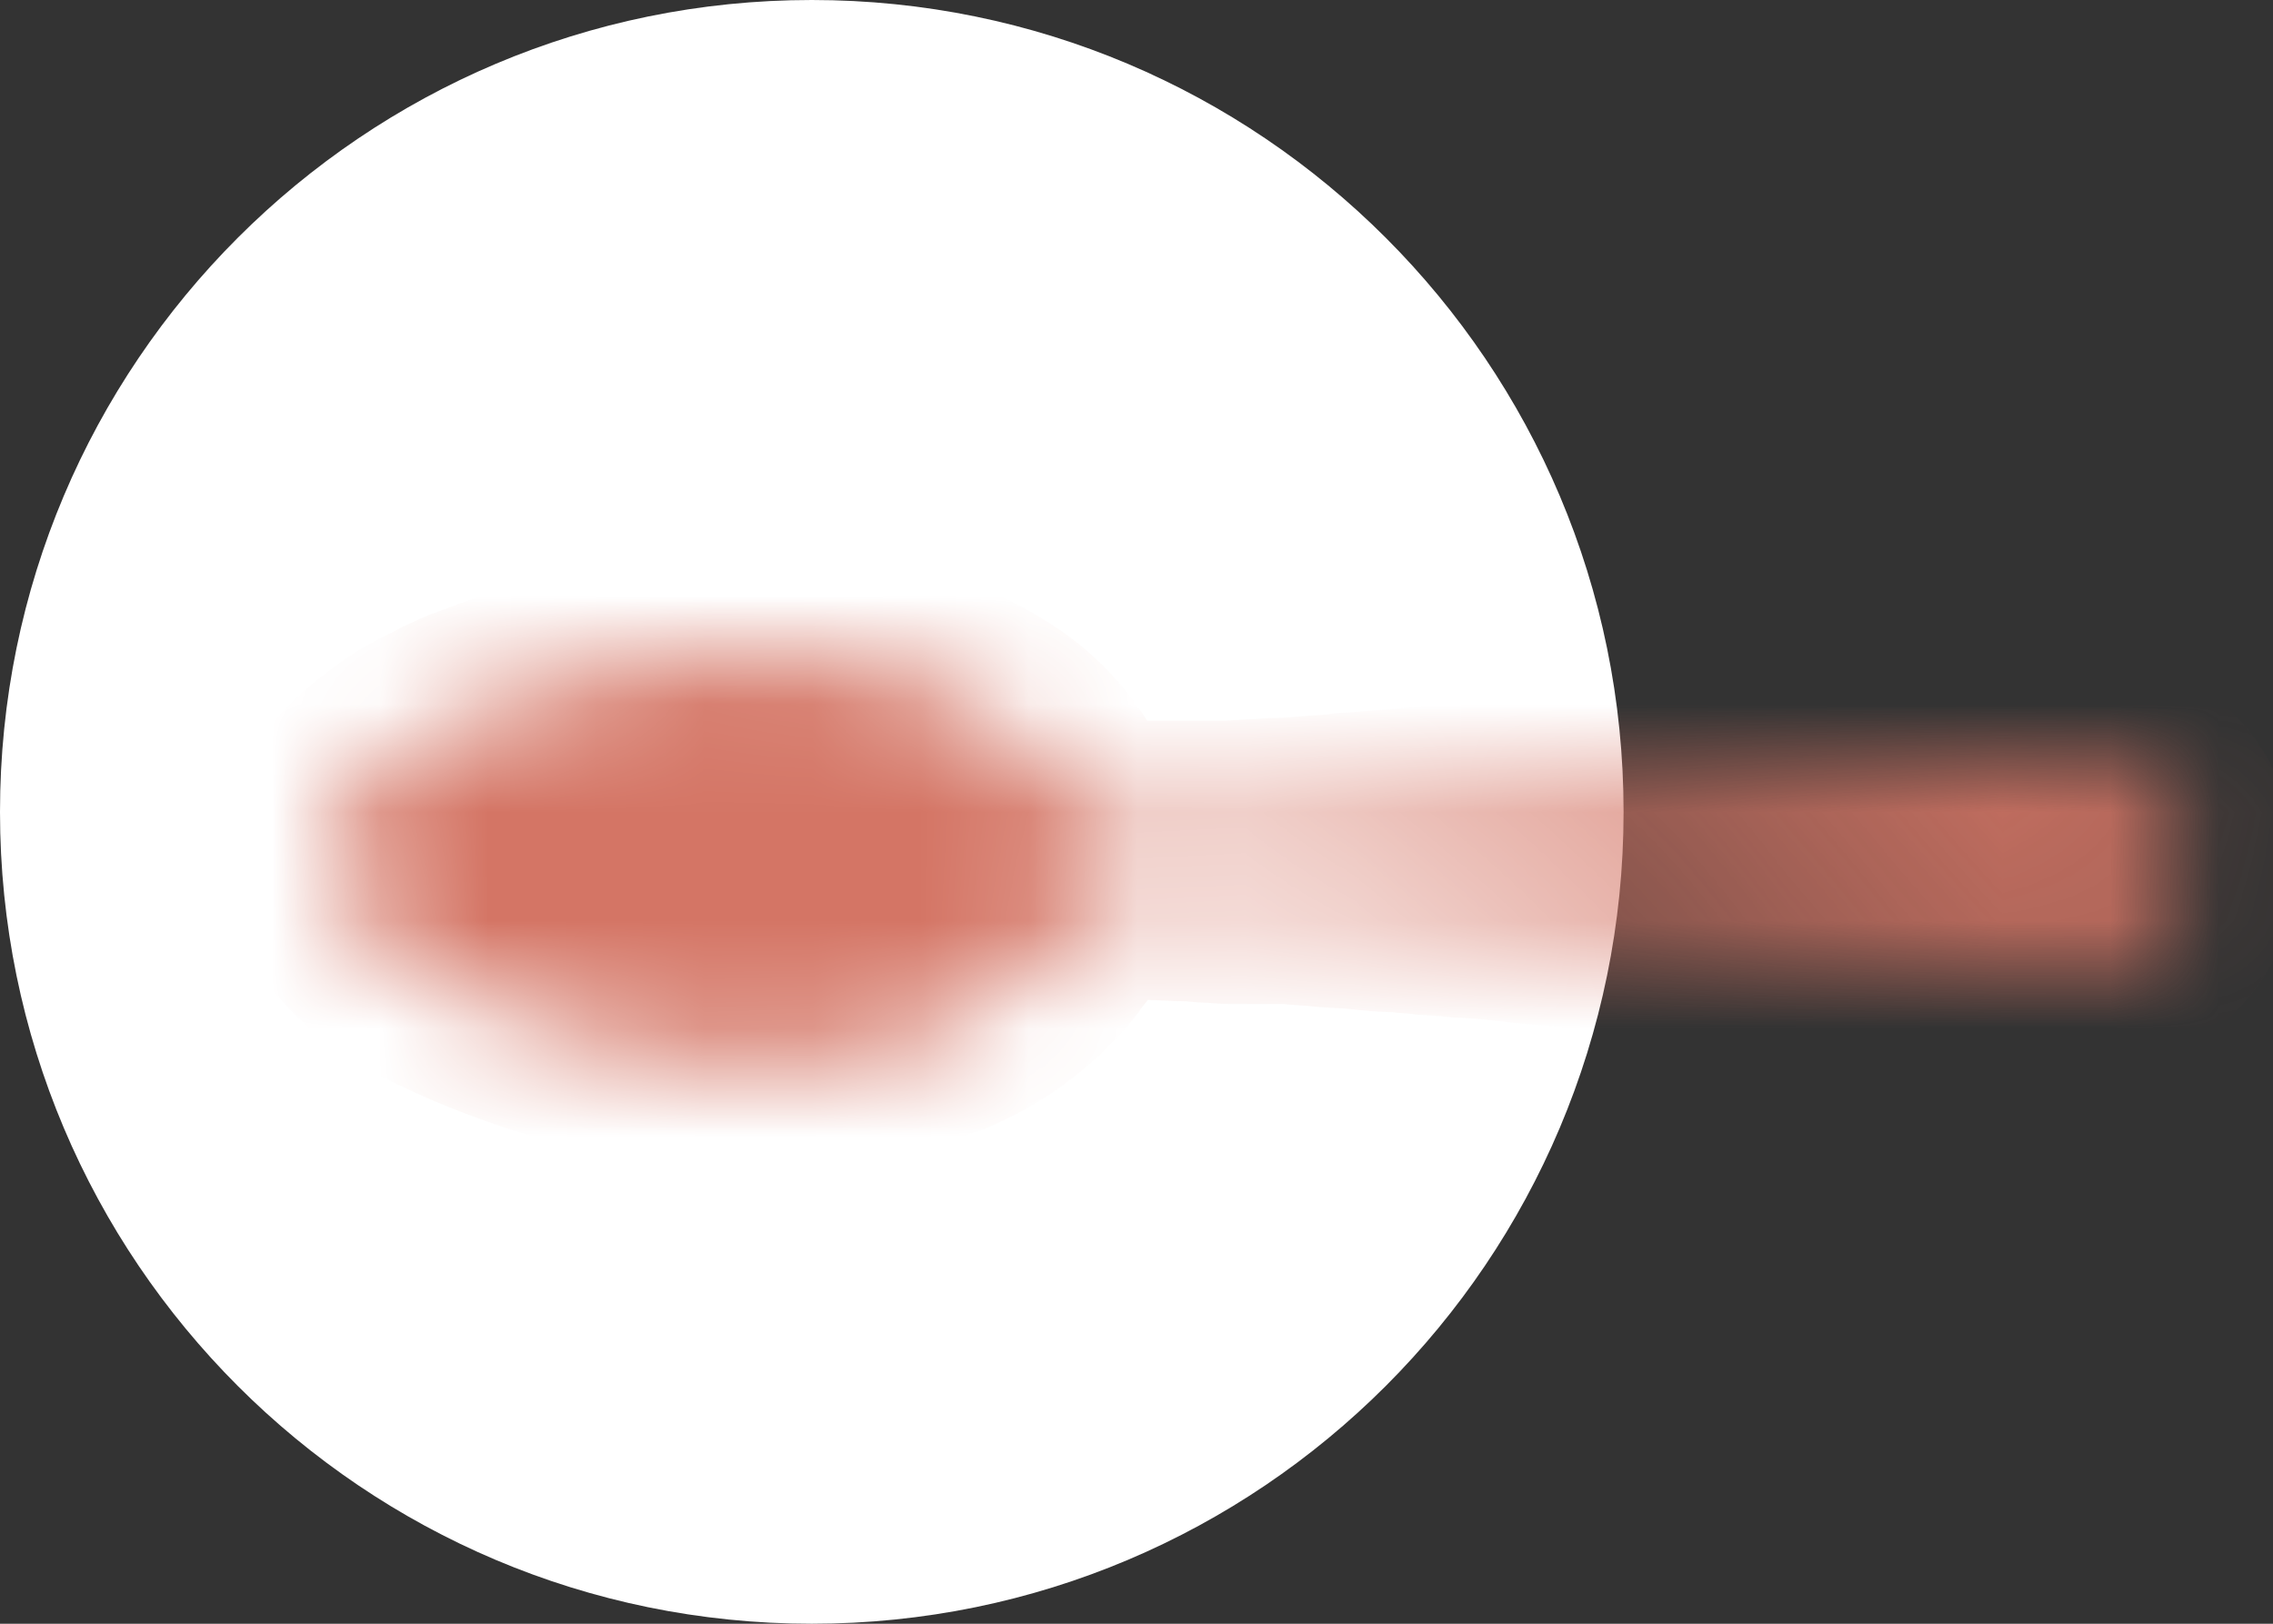
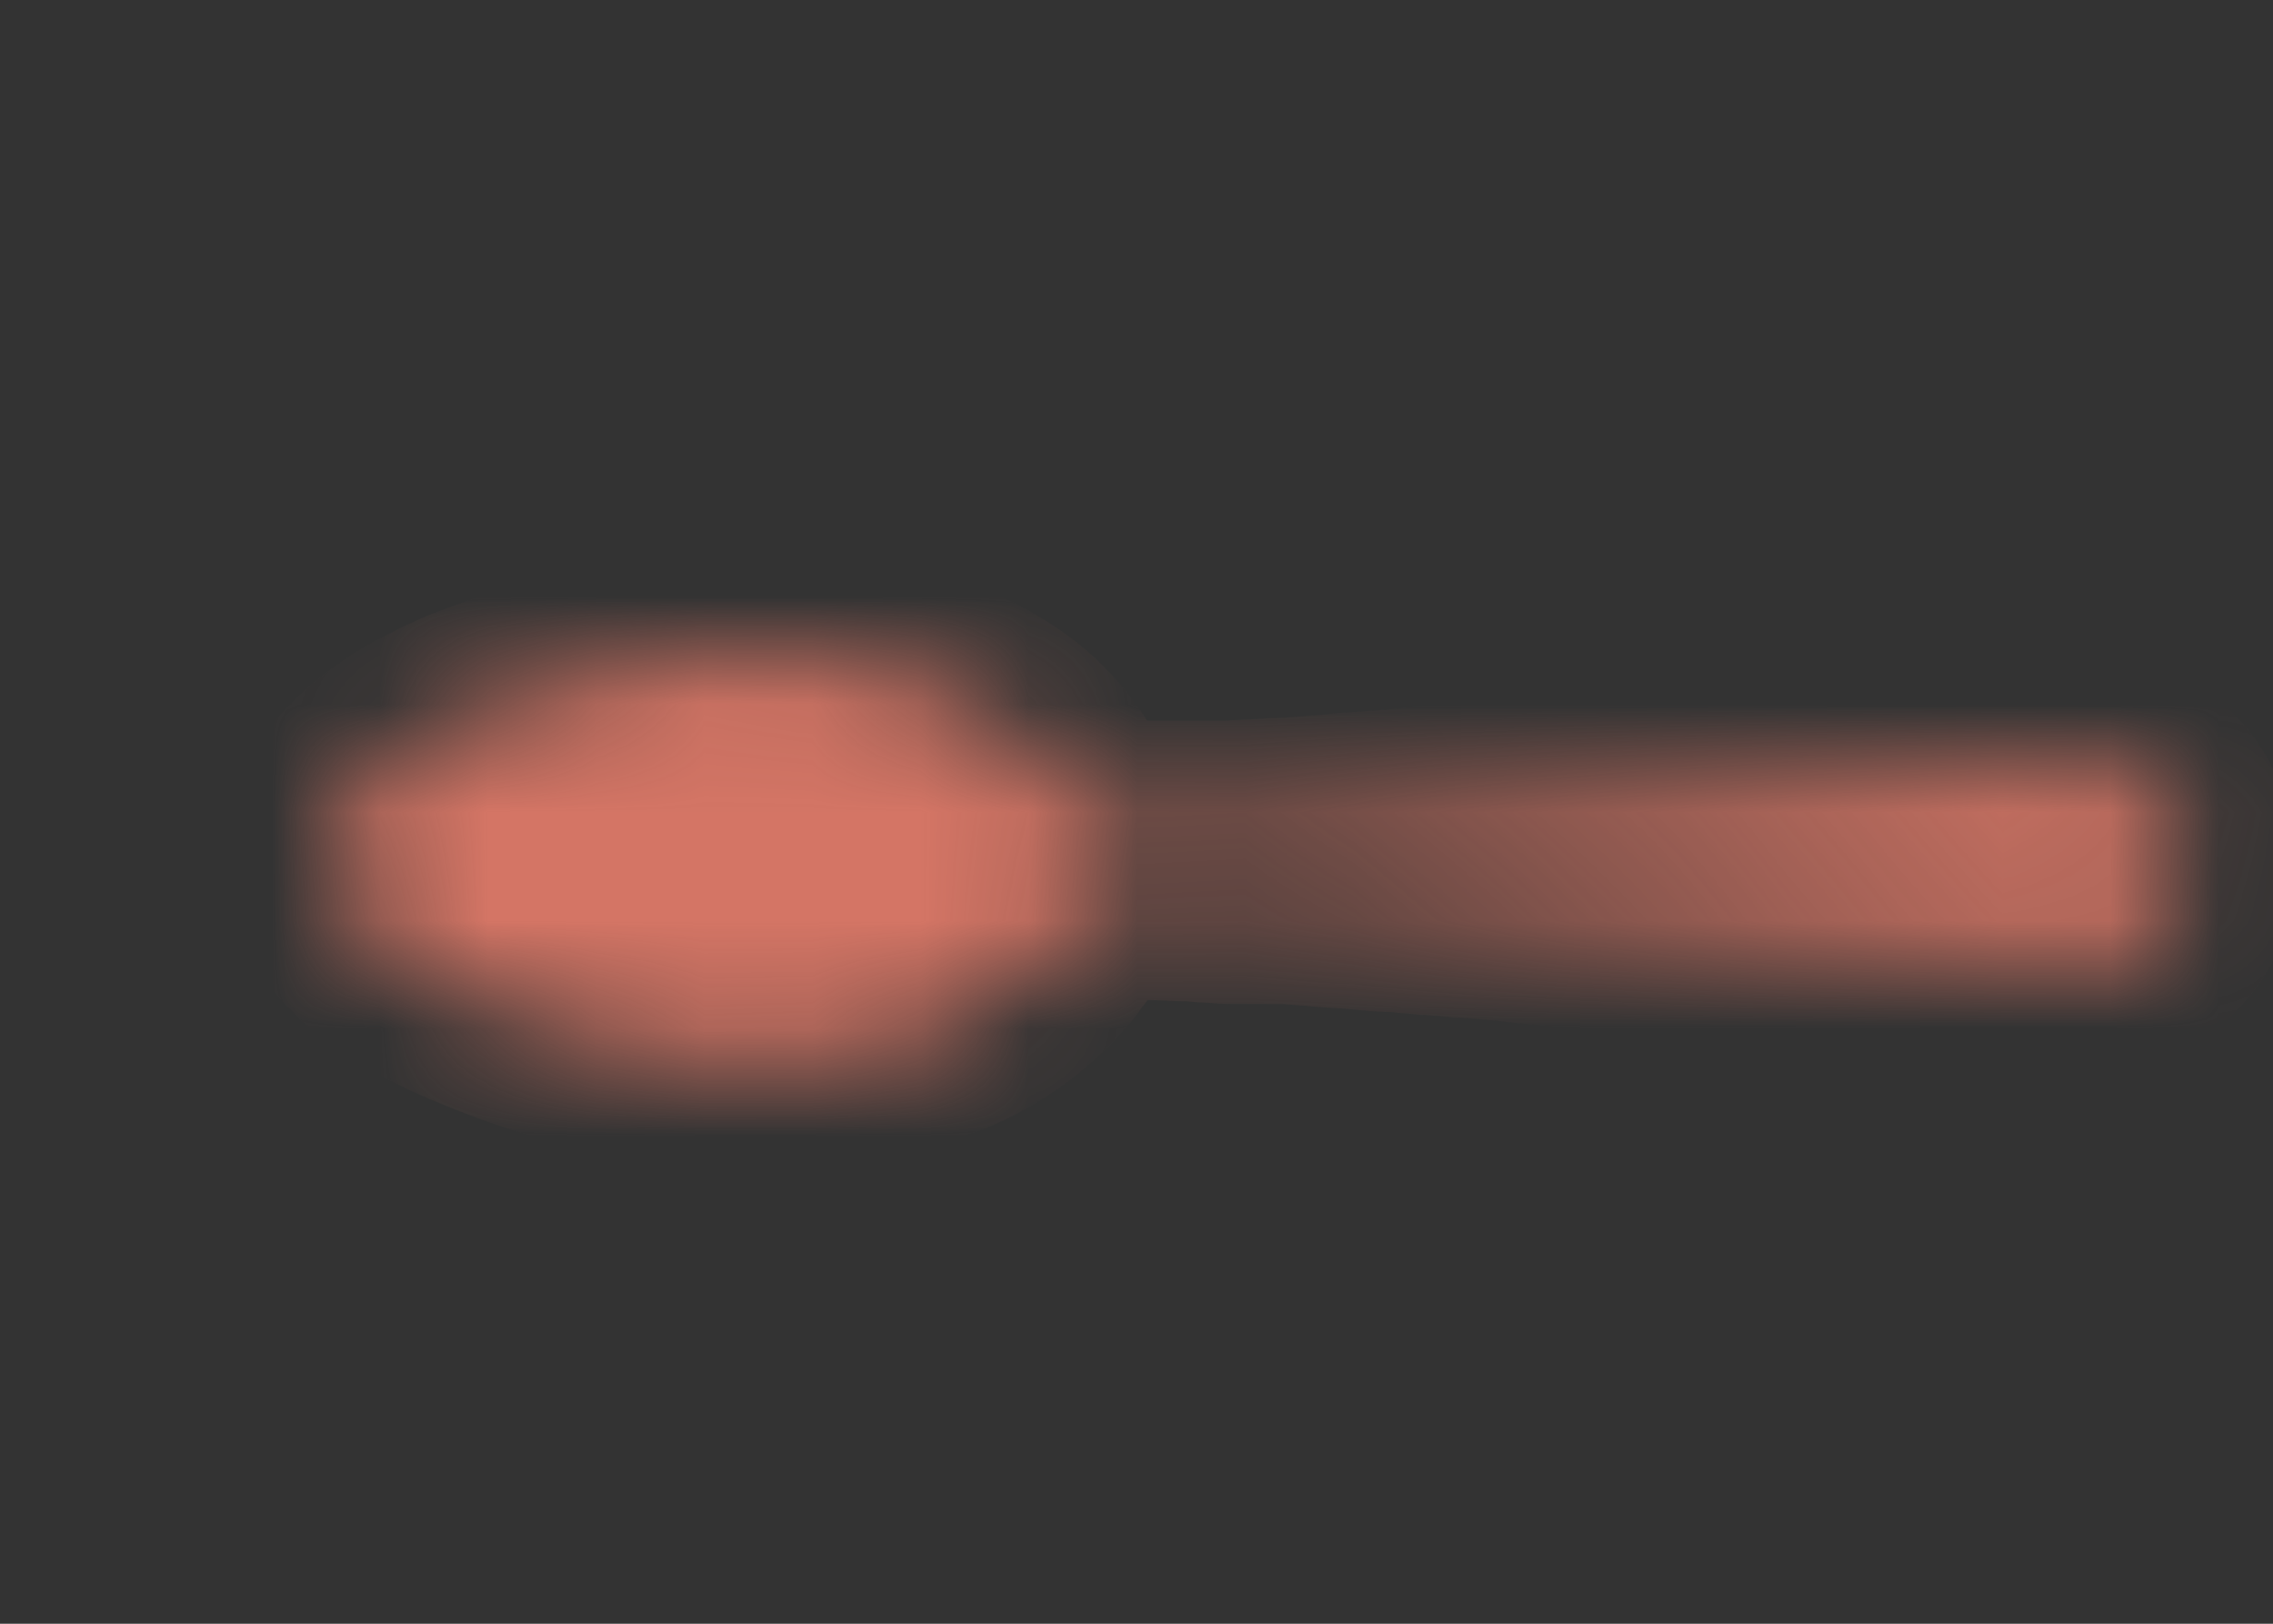
<svg xmlns="http://www.w3.org/2000/svg" width="21" height="15" viewBox="0 0 21 15" fill="none">
  <rect x="0" y="0" width="21" height="15" fill="#333333" stroke="none" />
-   <path d="M7.5 15C11.642 15 15 11.642 15 7.5C15 3.358 11.642 0 7.5 0C3.358 0 0 3.358 0 7.5C0 11.642 3.358 15 7.5 15Z" fill="white" />
  <mask id="mask0" mask-type="alpha" maskUnits="userSpaceOnUse" x="3" y="6" width="18" height="4">
    <path d="M20.052 7.455C19.917 7.228 19.7 7.114 19.429 7.101C19.279 7.089 19.144 7.101 18.995 7.101C18.9 7.101 18.805 7.101 18.71 7.114C18.588 7.127 18.466 7.139 18.358 7.139C18.249 7.152 18.141 7.152 18.019 7.165C17.897 7.177 17.775 7.19 17.653 7.19C17.544 7.202 17.436 7.202 17.328 7.215C17.206 7.228 17.097 7.24 16.975 7.24C16.88 7.253 16.785 7.253 16.69 7.266C16.677 7.266 16.65 7.266 16.636 7.266H16.623C16.609 7.266 16.609 7.266 16.596 7.266C16.582 7.266 16.555 7.266 16.541 7.266C16.392 7.278 16.243 7.291 16.08 7.303C15.999 7.316 15.918 7.316 15.836 7.329C15.714 7.341 15.606 7.354 15.484 7.354C15.376 7.367 15.267 7.367 15.145 7.379C15.023 7.392 14.901 7.405 14.779 7.405C14.684 7.417 14.589 7.417 14.494 7.43C14.481 7.43 14.454 7.43 14.44 7.43H14.427C14.413 7.43 14.413 7.43 14.399 7.43C14.372 7.43 14.345 7.43 14.332 7.442C14.318 7.442 14.318 7.442 14.305 7.442C14.291 7.442 14.264 7.442 14.25 7.442C14.237 7.442 14.237 7.442 14.223 7.442C14.21 7.442 14.21 7.442 14.196 7.442C14.183 7.442 14.155 7.442 14.142 7.442H14.128C14.115 7.442 14.115 7.442 14.101 7.442C14.061 7.442 14.034 7.442 13.993 7.455C13.844 7.468 13.695 7.48 13.546 7.493C13.356 7.506 13.18 7.518 12.99 7.544C12.827 7.556 12.664 7.569 12.515 7.581C12.475 7.581 12.434 7.581 12.393 7.594C12.325 7.594 12.258 7.607 12.19 7.607C12.054 7.619 11.919 7.632 11.783 7.632C11.648 7.645 11.512 7.645 11.363 7.657C11.336 7.657 11.309 7.657 11.282 7.657C11.268 7.657 11.255 7.657 11.255 7.657C11.241 7.657 11.227 7.657 11.214 7.657C11.187 7.657 11.16 7.657 11.119 7.657C11.105 7.657 11.092 7.657 11.078 7.657C11.065 7.657 11.051 7.657 11.038 7.657C11.011 7.657 10.97 7.657 10.943 7.657C10.929 7.657 10.916 7.657 10.902 7.657C10.889 7.657 10.875 7.657 10.861 7.657C10.821 7.657 10.794 7.657 10.753 7.657C10.739 7.657 10.726 7.657 10.712 7.657C10.699 7.657 10.672 7.657 10.658 7.657C10.645 7.657 10.617 7.657 10.604 7.657C10.482 7.657 10.346 7.657 10.224 7.645C10.089 7.632 9.98 7.569 9.913 7.468C9.885 7.43 9.858 7.379 9.831 7.329C9.669 7.013 9.425 6.76 9.113 6.571C8.869 6.419 8.611 6.318 8.34 6.242C8.096 6.179 7.866 6.129 7.622 6.103C7.5 6.091 7.364 6.078 7.242 6.065C7.079 6.053 6.93 6.053 6.768 6.065C6.727 6.065 6.7 6.065 6.659 6.065C6.646 6.065 6.632 6.065 6.618 6.065C6.605 6.065 6.591 6.065 6.578 6.065C6.551 6.065 6.537 6.065 6.51 6.065C6.497 6.065 6.497 6.065 6.483 6.065C6.469 6.065 6.469 6.065 6.456 6.065C6.442 6.065 6.415 6.065 6.402 6.065H6.388H6.374C6.361 6.065 6.347 6.065 6.334 6.065H6.32H6.307C6.293 6.065 6.266 6.065 6.252 6.078H6.239C6.225 6.078 6.212 6.078 6.198 6.091H6.185C6.171 6.091 6.158 6.091 6.144 6.103H6.13C6.117 6.103 6.103 6.103 6.09 6.116H6.076C6.063 6.116 6.049 6.116 6.036 6.129H6.022C6.008 6.129 6.008 6.129 5.995 6.129C5.873 6.154 5.737 6.179 5.615 6.204C5.209 6.293 4.802 6.432 4.409 6.583C4.328 6.609 4.246 6.647 4.178 6.684C4.165 6.684 4.165 6.684 4.151 6.697C3.989 6.773 3.84 6.849 3.704 6.95C3.541 7.063 3.406 7.177 3.284 7.329C3.162 7.48 3.094 7.632 3.067 7.821C3.04 8.062 3.108 8.276 3.257 8.466C3.419 8.681 3.623 8.845 3.853 8.984C4.056 9.097 4.273 9.199 4.49 9.287C4.951 9.476 5.412 9.615 5.9 9.704C6.171 9.754 6.429 9.78 6.7 9.792C6.862 9.805 7.025 9.792 7.188 9.792C7.378 9.78 7.567 9.767 7.744 9.742C7.974 9.716 8.191 9.666 8.408 9.603C8.503 9.578 8.611 9.54 8.706 9.502H8.72C9.086 9.35 9.397 9.123 9.655 8.832C9.696 8.782 9.736 8.731 9.763 8.681C9.763 8.681 9.763 8.681 9.777 8.668C9.777 8.668 9.777 8.655 9.791 8.655C9.791 8.655 9.791 8.655 9.791 8.643C9.791 8.643 9.791 8.63 9.804 8.63L9.818 8.617C9.818 8.617 9.818 8.617 9.818 8.605C9.818 8.605 9.818 8.592 9.831 8.592L9.845 8.579C9.899 8.504 9.94 8.428 9.98 8.339L9.994 8.327C10.034 8.276 10.102 8.251 10.17 8.251C10.319 8.238 10.455 8.226 10.604 8.238C10.739 8.238 10.861 8.251 10.997 8.251C11.051 8.251 11.119 8.264 11.173 8.264C11.241 8.264 11.309 8.276 11.377 8.276C11.39 8.276 11.39 8.276 11.404 8.276C11.417 8.276 11.417 8.276 11.431 8.276C11.444 8.276 11.471 8.276 11.485 8.276C11.498 8.276 11.498 8.276 11.512 8.276C11.526 8.276 11.526 8.276 11.539 8.276C11.553 8.276 11.58 8.276 11.593 8.276C11.607 8.276 11.607 8.276 11.621 8.276C11.634 8.276 11.634 8.276 11.648 8.276C11.661 8.276 11.688 8.276 11.702 8.276C11.715 8.276 11.715 8.276 11.729 8.276C11.743 8.276 11.743 8.276 11.756 8.276C11.77 8.276 11.797 8.276 11.81 8.276C11.824 8.276 11.824 8.276 11.837 8.276C11.851 8.276 11.851 8.276 11.864 8.276C11.878 8.276 11.905 8.276 11.919 8.276C12.014 8.289 12.109 8.289 12.217 8.302C12.339 8.314 12.447 8.314 12.569 8.327C12.691 8.339 12.813 8.352 12.935 8.352C13.017 8.365 13.098 8.365 13.18 8.377C13.247 8.377 13.329 8.39 13.396 8.39C13.41 8.39 13.41 8.39 13.424 8.39C13.464 8.403 13.505 8.403 13.546 8.403C13.722 8.415 13.898 8.428 14.074 8.453C14.223 8.466 14.372 8.478 14.508 8.491C14.684 8.504 14.847 8.516 15.023 8.542C15.186 8.554 15.335 8.567 15.498 8.579C15.552 8.579 15.606 8.592 15.66 8.592C15.728 8.605 15.796 8.605 15.864 8.617C15.986 8.63 16.108 8.643 16.23 8.643C16.338 8.655 16.446 8.655 16.555 8.668C16.677 8.681 16.799 8.693 16.907 8.693C17.016 8.706 17.124 8.706 17.233 8.718C17.355 8.731 17.477 8.744 17.585 8.744C17.707 8.756 17.829 8.769 17.951 8.769C18.019 8.769 18.087 8.782 18.168 8.782C18.276 8.794 18.398 8.794 18.507 8.807C18.642 8.82 18.791 8.82 18.927 8.832C18.995 8.832 19.076 8.845 19.144 8.845C19.266 8.845 19.388 8.87 19.51 8.845C19.673 8.82 19.822 8.769 19.944 8.643C20.134 8.453 20.215 8.226 20.228 7.973C20.228 7.847 20.174 7.645 20.052 7.455Z" fill="white" />
  </mask>
  <g mask="url(#mask0)">
    <path d="M20.052 7.455C19.917 7.228 19.7 7.114 19.429 7.101C19.279 7.089 19.144 7.101 18.995 7.101C18.9 7.101 18.805 7.101 18.71 7.114C18.588 7.127 18.466 7.139 18.358 7.139C18.249 7.152 18.141 7.152 18.019 7.165C17.897 7.177 17.775 7.19 17.653 7.19C17.544 7.202 17.436 7.202 17.328 7.215C17.206 7.228 17.097 7.24 16.975 7.24C16.88 7.253 16.785 7.253 16.69 7.266C16.677 7.266 16.65 7.266 16.636 7.266H16.623C16.609 7.266 16.609 7.266 16.596 7.266C16.582 7.266 16.555 7.266 16.541 7.266C16.392 7.278 16.243 7.291 16.08 7.303C15.999 7.316 15.918 7.316 15.836 7.329C15.714 7.341 15.606 7.354 15.484 7.354C15.376 7.367 15.267 7.367 15.145 7.379C15.023 7.392 14.901 7.405 14.779 7.405C14.684 7.417 14.589 7.417 14.494 7.43C14.481 7.43 14.454 7.43 14.44 7.43H14.427C14.413 7.43 14.413 7.43 14.399 7.43C14.372 7.43 14.345 7.43 14.332 7.442C14.318 7.442 14.318 7.442 14.305 7.442C14.291 7.442 14.264 7.442 14.25 7.442C14.237 7.442 14.237 7.442 14.223 7.442C14.21 7.442 14.21 7.442 14.196 7.442C14.183 7.442 14.155 7.442 14.142 7.442H14.128C14.115 7.442 14.115 7.442 14.101 7.442C14.061 7.442 14.034 7.442 13.993 7.455C13.844 7.468 13.695 7.48 13.546 7.493C13.356 7.506 13.18 7.518 12.99 7.544C12.827 7.556 12.664 7.569 12.515 7.581C12.475 7.581 12.434 7.581 12.393 7.594C12.325 7.594 12.258 7.607 12.19 7.607C12.054 7.619 11.919 7.632 11.783 7.632C11.648 7.645 11.512 7.645 11.363 7.657C11.336 7.657 11.309 7.657 11.282 7.657C11.268 7.657 11.255 7.657 11.255 7.657C11.241 7.657 11.227 7.657 11.214 7.657C11.187 7.657 11.16 7.657 11.119 7.657C11.105 7.657 11.092 7.657 11.078 7.657C11.065 7.657 11.051 7.657 11.038 7.657C11.011 7.657 10.97 7.657 10.943 7.657C10.929 7.657 10.916 7.657 10.902 7.657C10.889 7.657 10.875 7.657 10.861 7.657C10.821 7.657 10.794 7.657 10.753 7.657C10.739 7.657 10.726 7.657 10.712 7.657C10.699 7.657 10.672 7.657 10.658 7.657C10.645 7.657 10.617 7.657 10.604 7.657C10.482 7.657 10.346 7.657 10.224 7.645C10.089 7.632 9.98 7.569 9.913 7.468C9.885 7.43 9.858 7.379 9.831 7.329C9.669 7.013 9.425 6.76 9.113 6.571C8.869 6.419 8.611 6.318 8.34 6.242C8.096 6.179 7.866 6.129 7.622 6.103C7.5 6.091 7.364 6.078 7.242 6.065C7.079 6.053 6.93 6.053 6.768 6.065C6.727 6.065 6.7 6.065 6.659 6.065C6.646 6.065 6.632 6.065 6.618 6.065C6.605 6.065 6.591 6.065 6.578 6.065C6.551 6.065 6.537 6.065 6.51 6.065C6.497 6.065 6.497 6.065 6.483 6.065C6.469 6.065 6.469 6.065 6.456 6.065C6.442 6.065 6.415 6.065 6.402 6.065H6.388H6.374C6.361 6.065 6.347 6.065 6.334 6.065H6.32H6.307C6.293 6.065 6.266 6.065 6.252 6.078H6.239C6.225 6.078 6.212 6.078 6.198 6.091H6.185C6.171 6.091 6.158 6.091 6.144 6.103H6.13C6.117 6.103 6.103 6.103 6.09 6.116H6.076C6.063 6.116 6.049 6.116 6.036 6.129H6.022C6.008 6.129 6.008 6.129 5.995 6.129C5.873 6.154 5.737 6.179 5.615 6.204C5.209 6.293 4.802 6.432 4.409 6.583C4.328 6.609 4.246 6.647 4.178 6.684C4.165 6.684 4.165 6.684 4.151 6.697C3.989 6.773 3.84 6.849 3.704 6.95C3.541 7.063 3.406 7.177 3.284 7.329C3.162 7.48 3.094 7.632 3.067 7.821C3.04 8.062 3.108 8.276 3.257 8.466C3.419 8.681 3.623 8.845 3.853 8.984C4.056 9.097 4.273 9.199 4.49 9.287C4.951 9.476 5.412 9.615 5.9 9.704C6.171 9.754 6.429 9.78 6.7 9.792C6.862 9.805 7.025 9.792 7.188 9.792C7.378 9.78 7.567 9.767 7.744 9.742C7.974 9.716 8.191 9.666 8.408 9.603C8.503 9.578 8.611 9.54 8.706 9.502H8.72C9.086 9.35 9.397 9.123 9.655 8.832C9.696 8.782 9.736 8.731 9.763 8.681C9.763 8.681 9.763 8.681 9.777 8.668C9.777 8.668 9.777 8.655 9.791 8.655C9.791 8.655 9.791 8.655 9.791 8.643C9.791 8.643 9.791 8.63 9.804 8.63L9.818 8.617C9.818 8.617 9.818 8.617 9.818 8.605C9.818 8.605 9.818 8.592 9.831 8.592L9.845 8.579C9.899 8.504 9.94 8.428 9.98 8.339L9.994 8.327C10.034 8.276 10.102 8.251 10.17 8.251C10.319 8.238 10.455 8.226 10.604 8.238C10.739 8.238 10.861 8.251 10.997 8.251C11.051 8.251 11.119 8.264 11.173 8.264C11.241 8.264 11.309 8.276 11.377 8.276C11.39 8.276 11.39 8.276 11.404 8.276C11.417 8.276 11.417 8.276 11.431 8.276C11.444 8.276 11.471 8.276 11.485 8.276C11.498 8.276 11.498 8.276 11.512 8.276C11.526 8.276 11.526 8.276 11.539 8.276C11.553 8.276 11.58 8.276 11.593 8.276C11.607 8.276 11.607 8.276 11.621 8.276C11.634 8.276 11.634 8.276 11.648 8.276C11.661 8.276 11.688 8.276 11.702 8.276C11.715 8.276 11.715 8.276 11.729 8.276C11.743 8.276 11.743 8.276 11.756 8.276C11.77 8.276 11.797 8.276 11.81 8.276C11.824 8.276 11.824 8.276 11.837 8.276C11.851 8.276 11.851 8.276 11.864 8.276C11.878 8.276 11.905 8.276 11.919 8.276C12.014 8.289 12.109 8.289 12.217 8.302C12.339 8.314 12.447 8.314 12.569 8.327C12.691 8.339 12.813 8.352 12.935 8.352C13.017 8.365 13.098 8.365 13.18 8.377C13.247 8.377 13.329 8.39 13.396 8.39C13.41 8.39 13.41 8.39 13.424 8.39C13.464 8.403 13.505 8.403 13.546 8.403C13.722 8.415 13.898 8.428 14.074 8.453C14.223 8.466 14.372 8.478 14.508 8.491C14.684 8.504 14.847 8.516 15.023 8.542C15.186 8.554 15.335 8.567 15.498 8.579C15.552 8.579 15.606 8.592 15.66 8.592C15.728 8.605 15.796 8.605 15.864 8.617C15.986 8.63 16.108 8.643 16.23 8.643C16.338 8.655 16.446 8.655 16.555 8.668C16.677 8.681 16.799 8.693 16.907 8.693C17.016 8.706 17.124 8.706 17.233 8.718C17.355 8.731 17.477 8.744 17.585 8.744C17.707 8.756 17.829 8.769 17.951 8.769C18.019 8.769 18.087 8.782 18.168 8.782C18.276 8.794 18.398 8.794 18.507 8.807C18.642 8.82 18.791 8.82 18.927 8.832C18.995 8.832 19.076 8.845 19.144 8.845C19.266 8.845 19.388 8.87 19.51 8.845C19.673 8.82 19.822 8.769 19.944 8.643C20.134 8.453 20.215 8.226 20.228 7.973C20.228 7.847 20.174 7.645 20.052 7.455Z" fill="#D47565" stroke="#D47565" stroke-width="2" stroke-linejoin="round" />
  </g>
</svg>